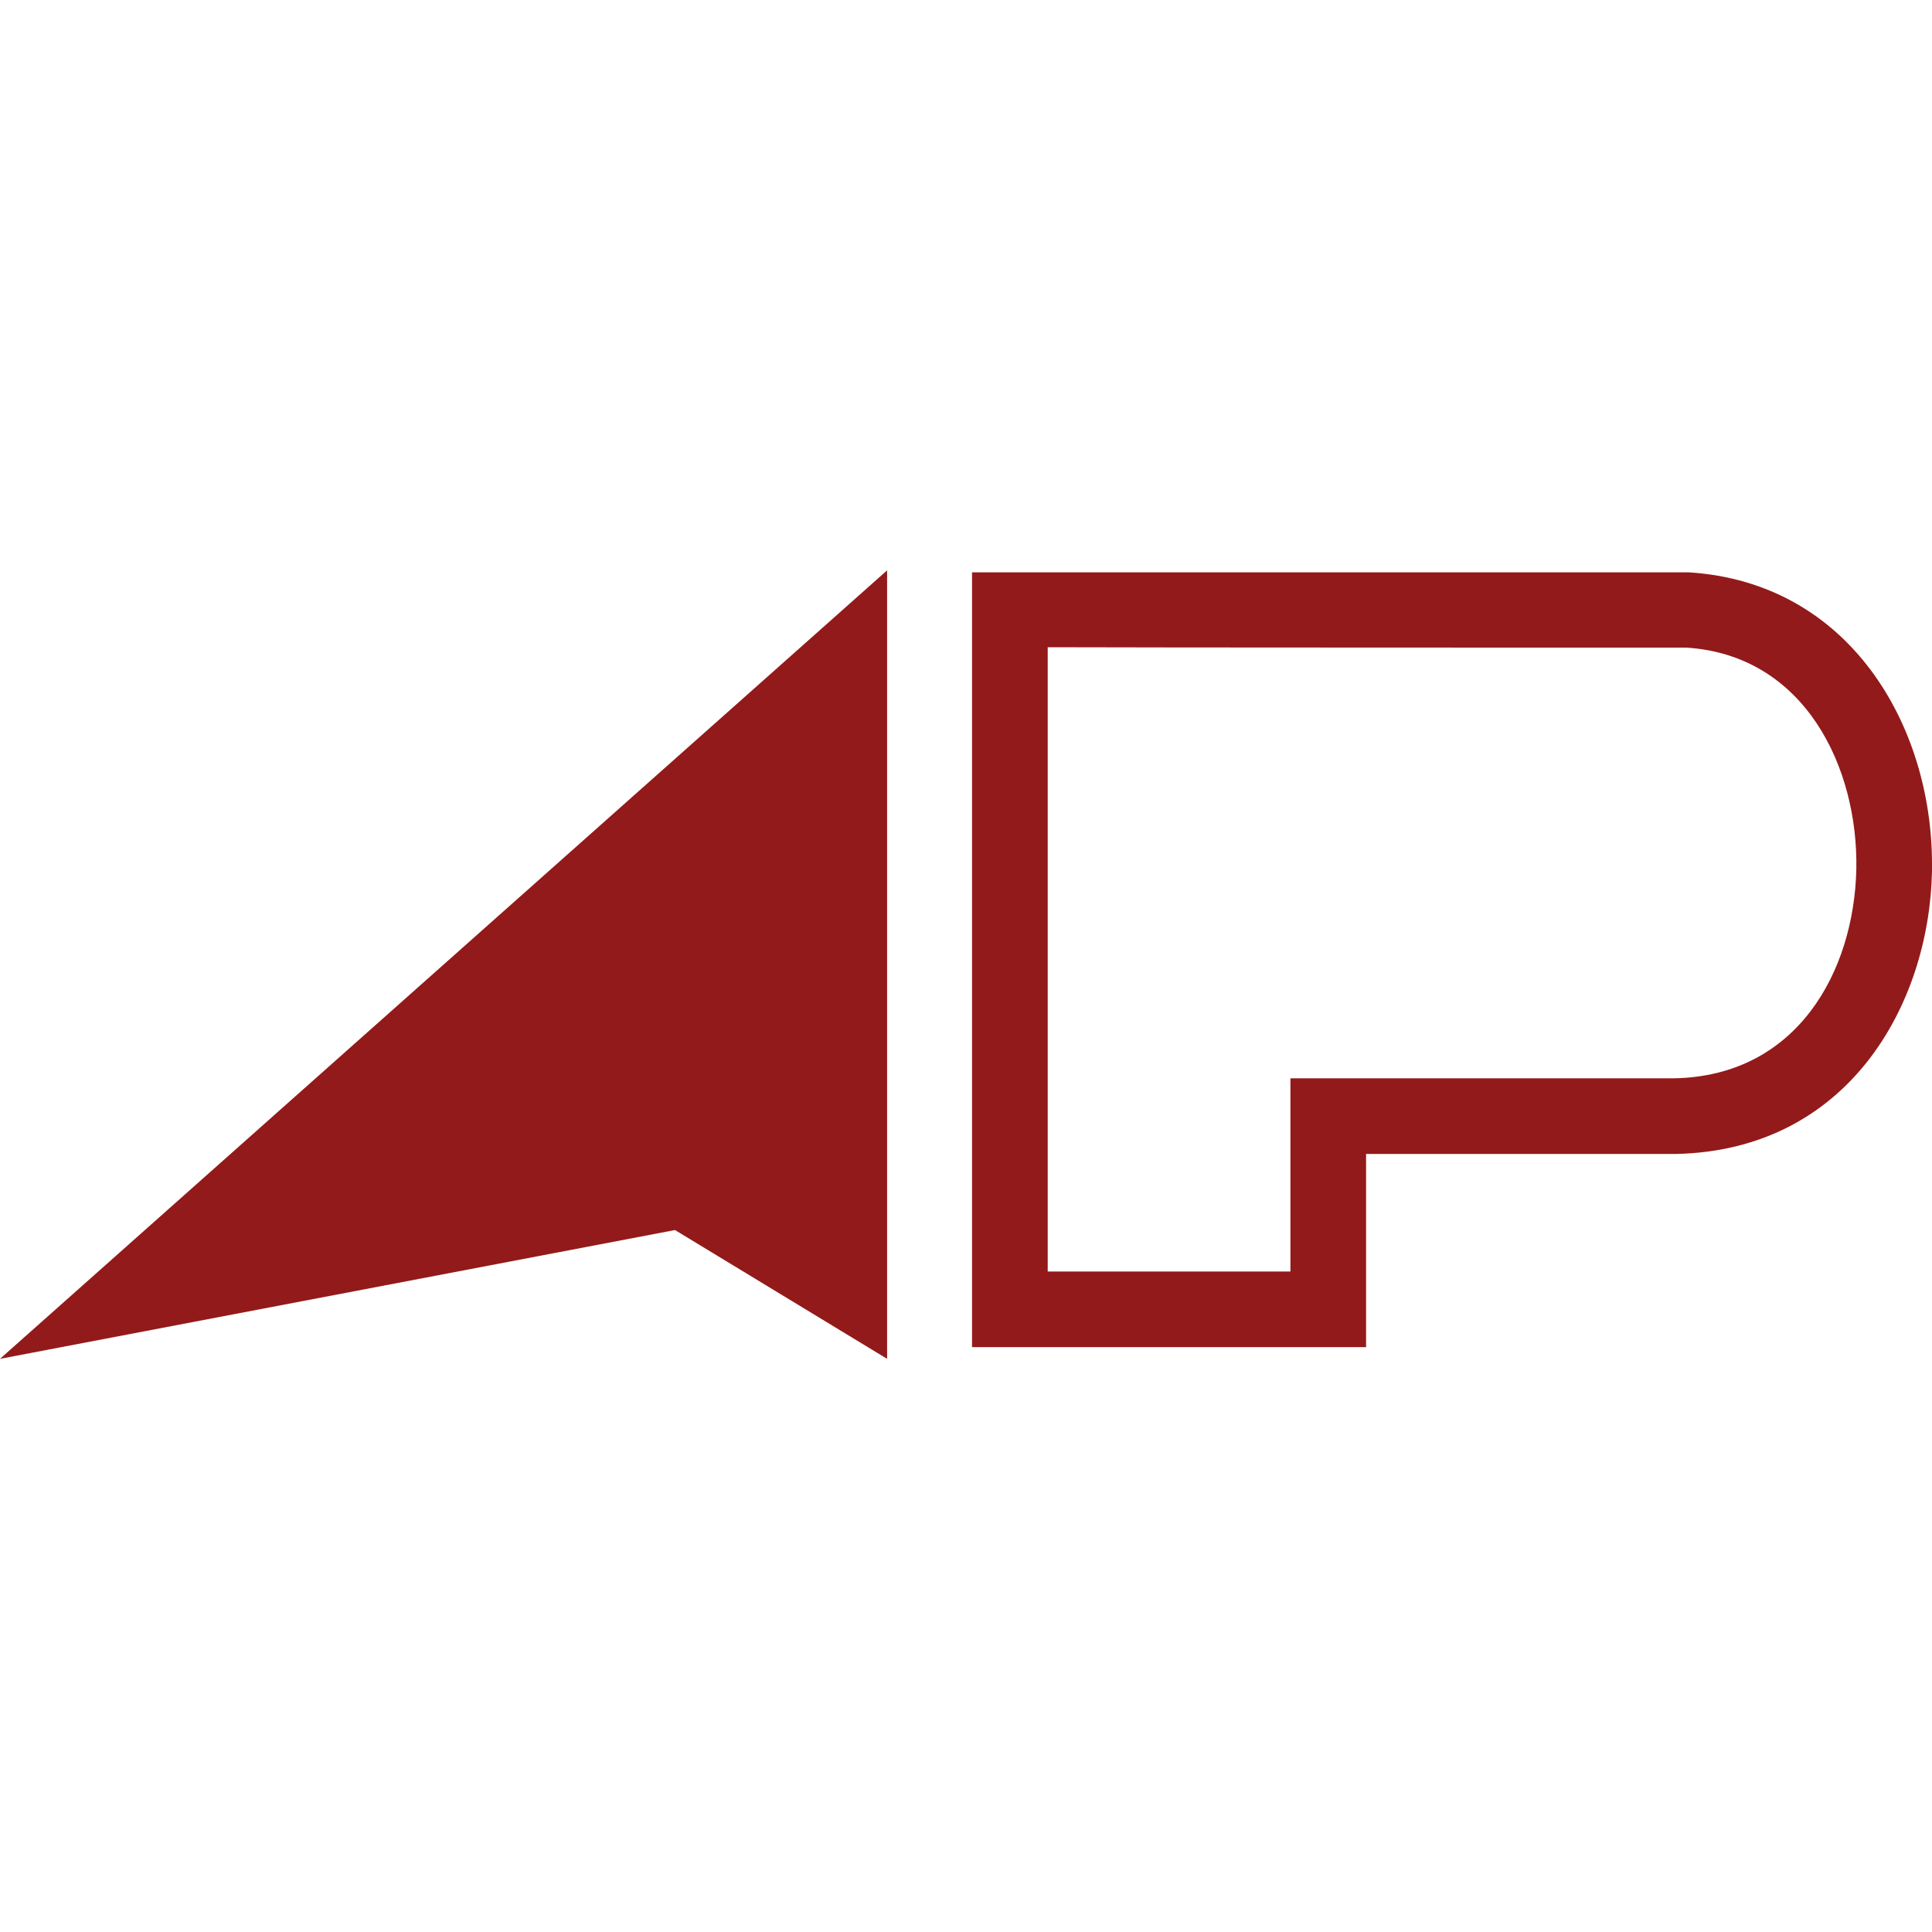
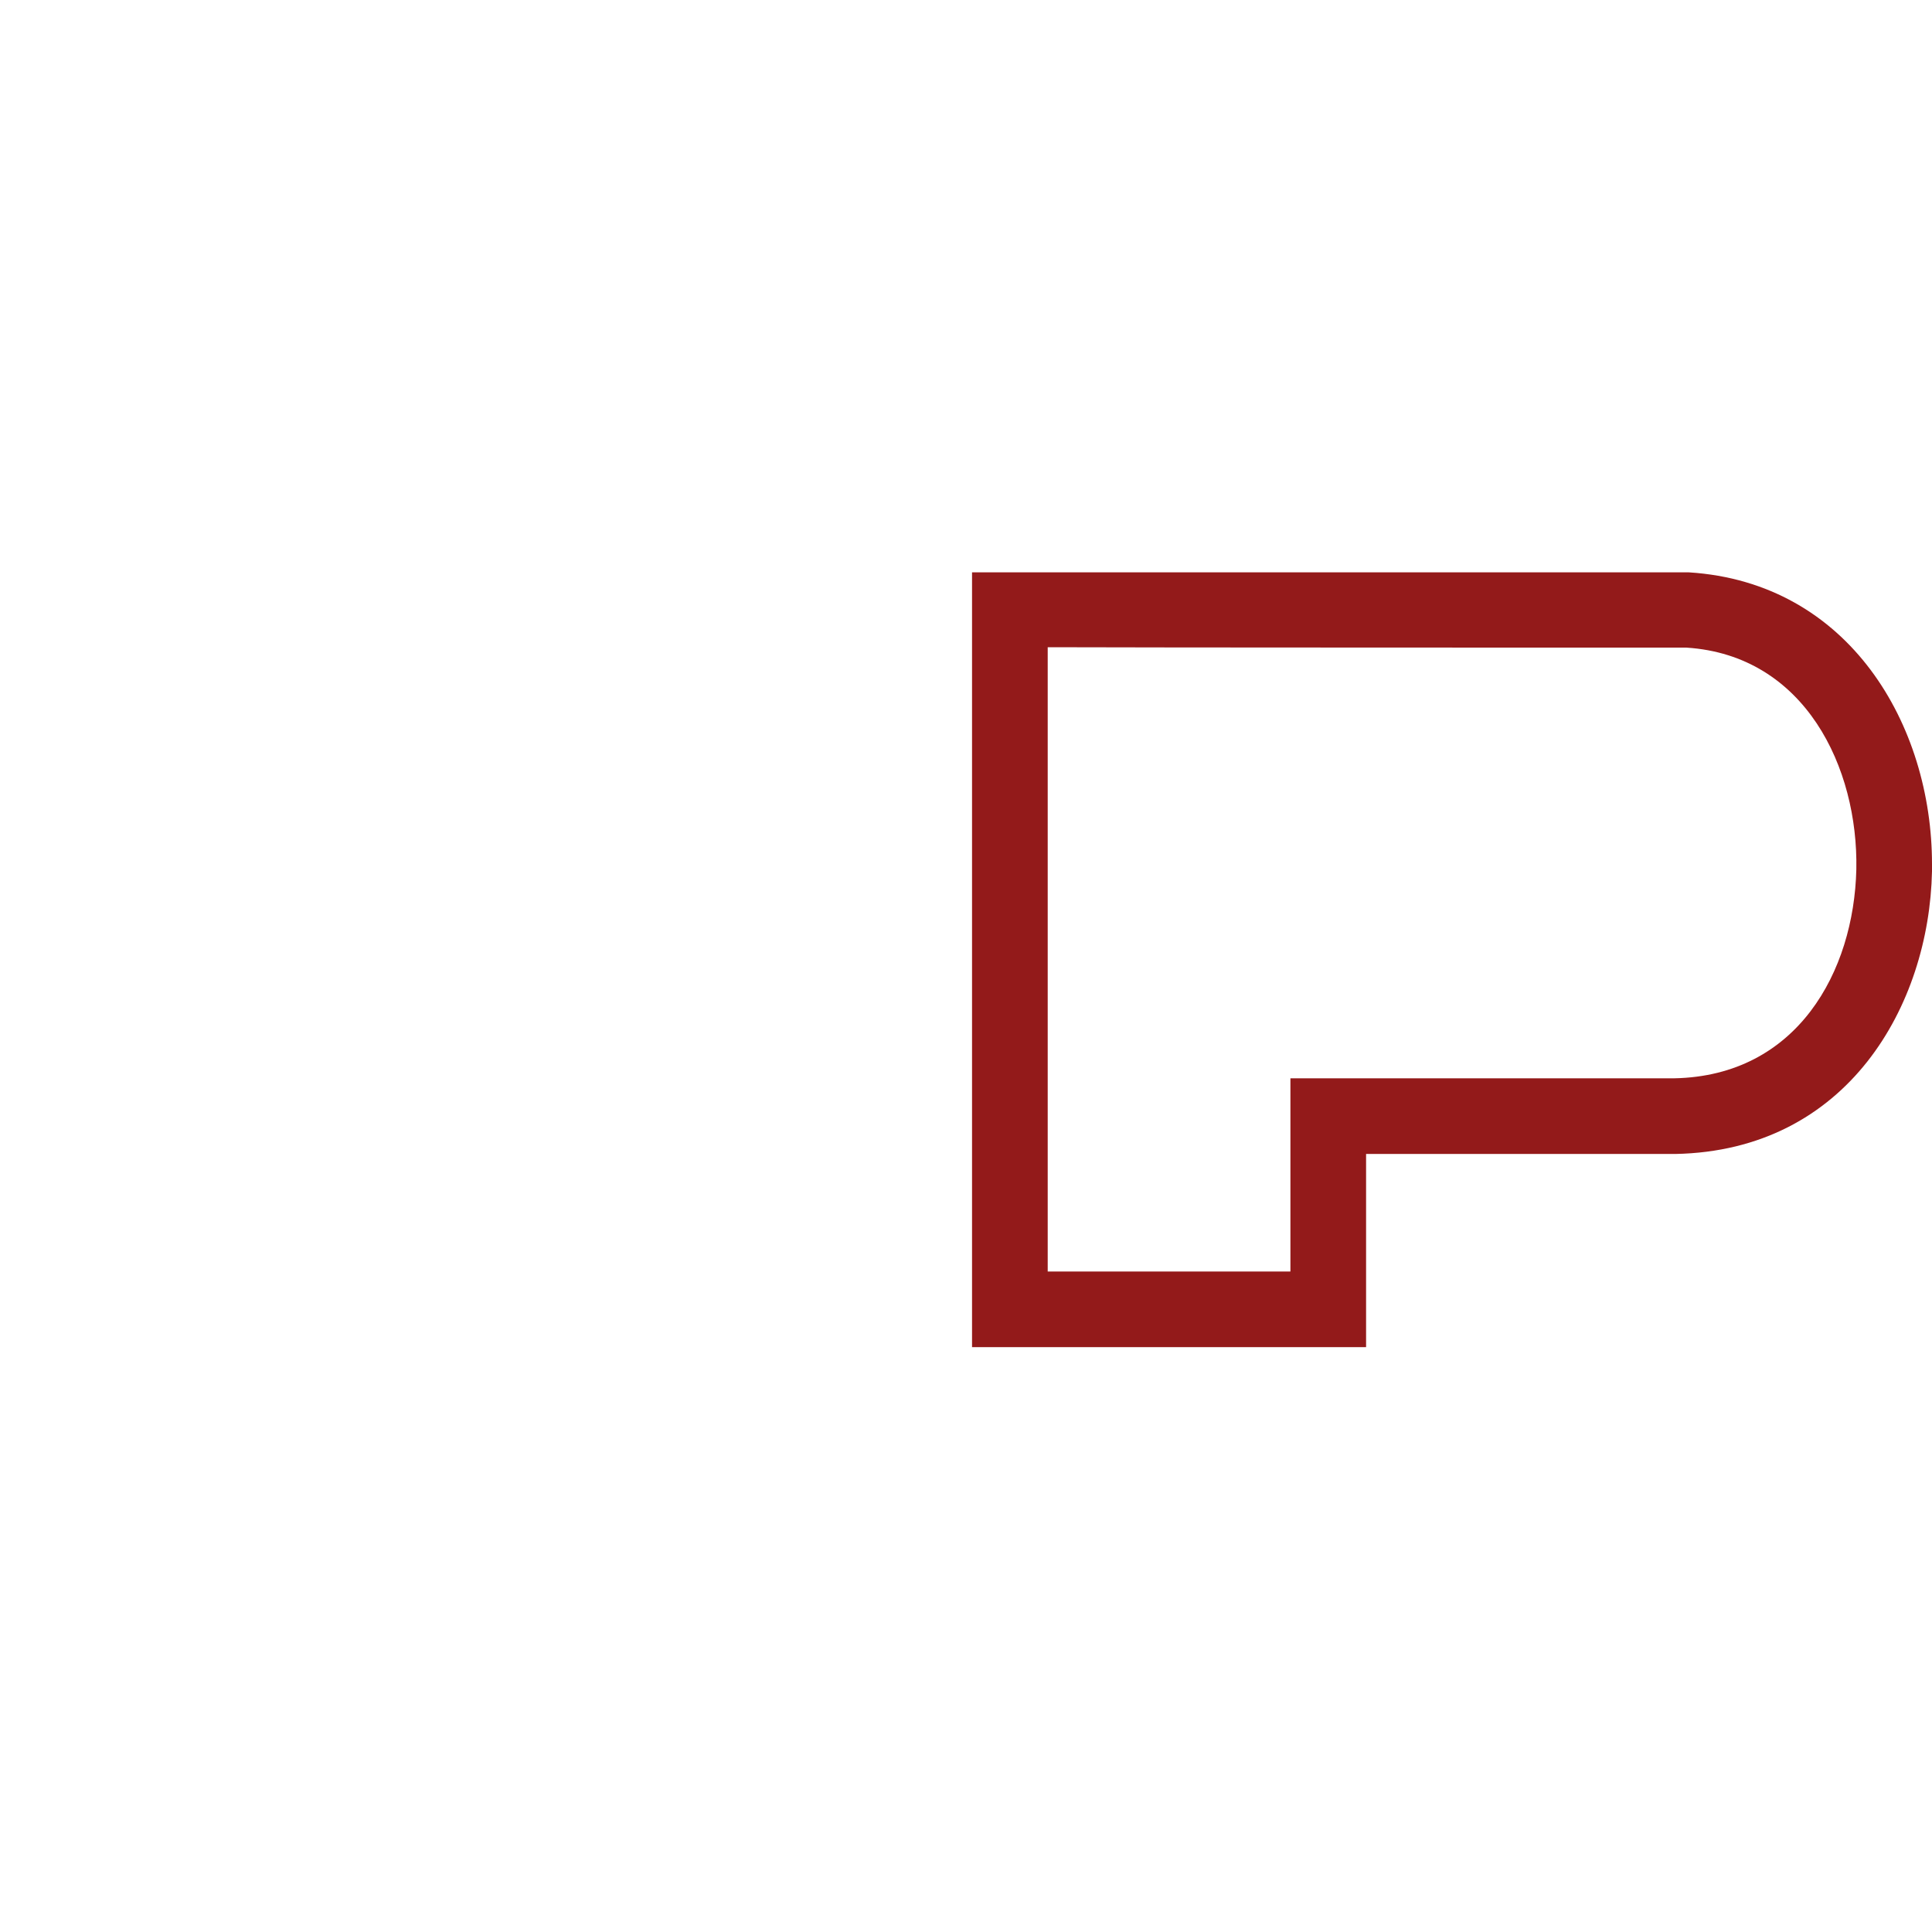
<svg xmlns="http://www.w3.org/2000/svg" version="1.1" id="レイヤー_1" x="0px" y="0px" viewBox="0 0 48 48" style="enable-background:new 0 0 48 48;" xml:space="preserve">
  <style type="text/css">
	.st0{fill:#931A1A;}
</style>
  <g>
    <g>
-       <polygon class="st0" points="0,33.76 22.04,14.17 22.04,33.76 16.77,30.56   " />
      <path class="st0" d="M24.15,14.21v19.26h9.79c0,0,0-3.59,0-4.8c1.49,0,7.68,0,7.68,0c4.29-0.08,6.31-3.7,6.38-7.02    c0-0.06,0-0.12,0-0.18c0-3.45-2.05-7-6.04-7.25l-16.87,0H24.15z M41.9,16.09c2.95,0.19,4.27,2.99,4.22,5.51    c-0.06,2.54-1.47,5.13-4.52,5.19h-9.54c0,0,0,3.59,0,4.8c-1.26,0-4.77,0-6.03,0c0-1.58,0-13.92,0-15.51    C27.7,16.09,41.9,16.09,41.9,16.09z" />
    </g>
  </g>
</svg>